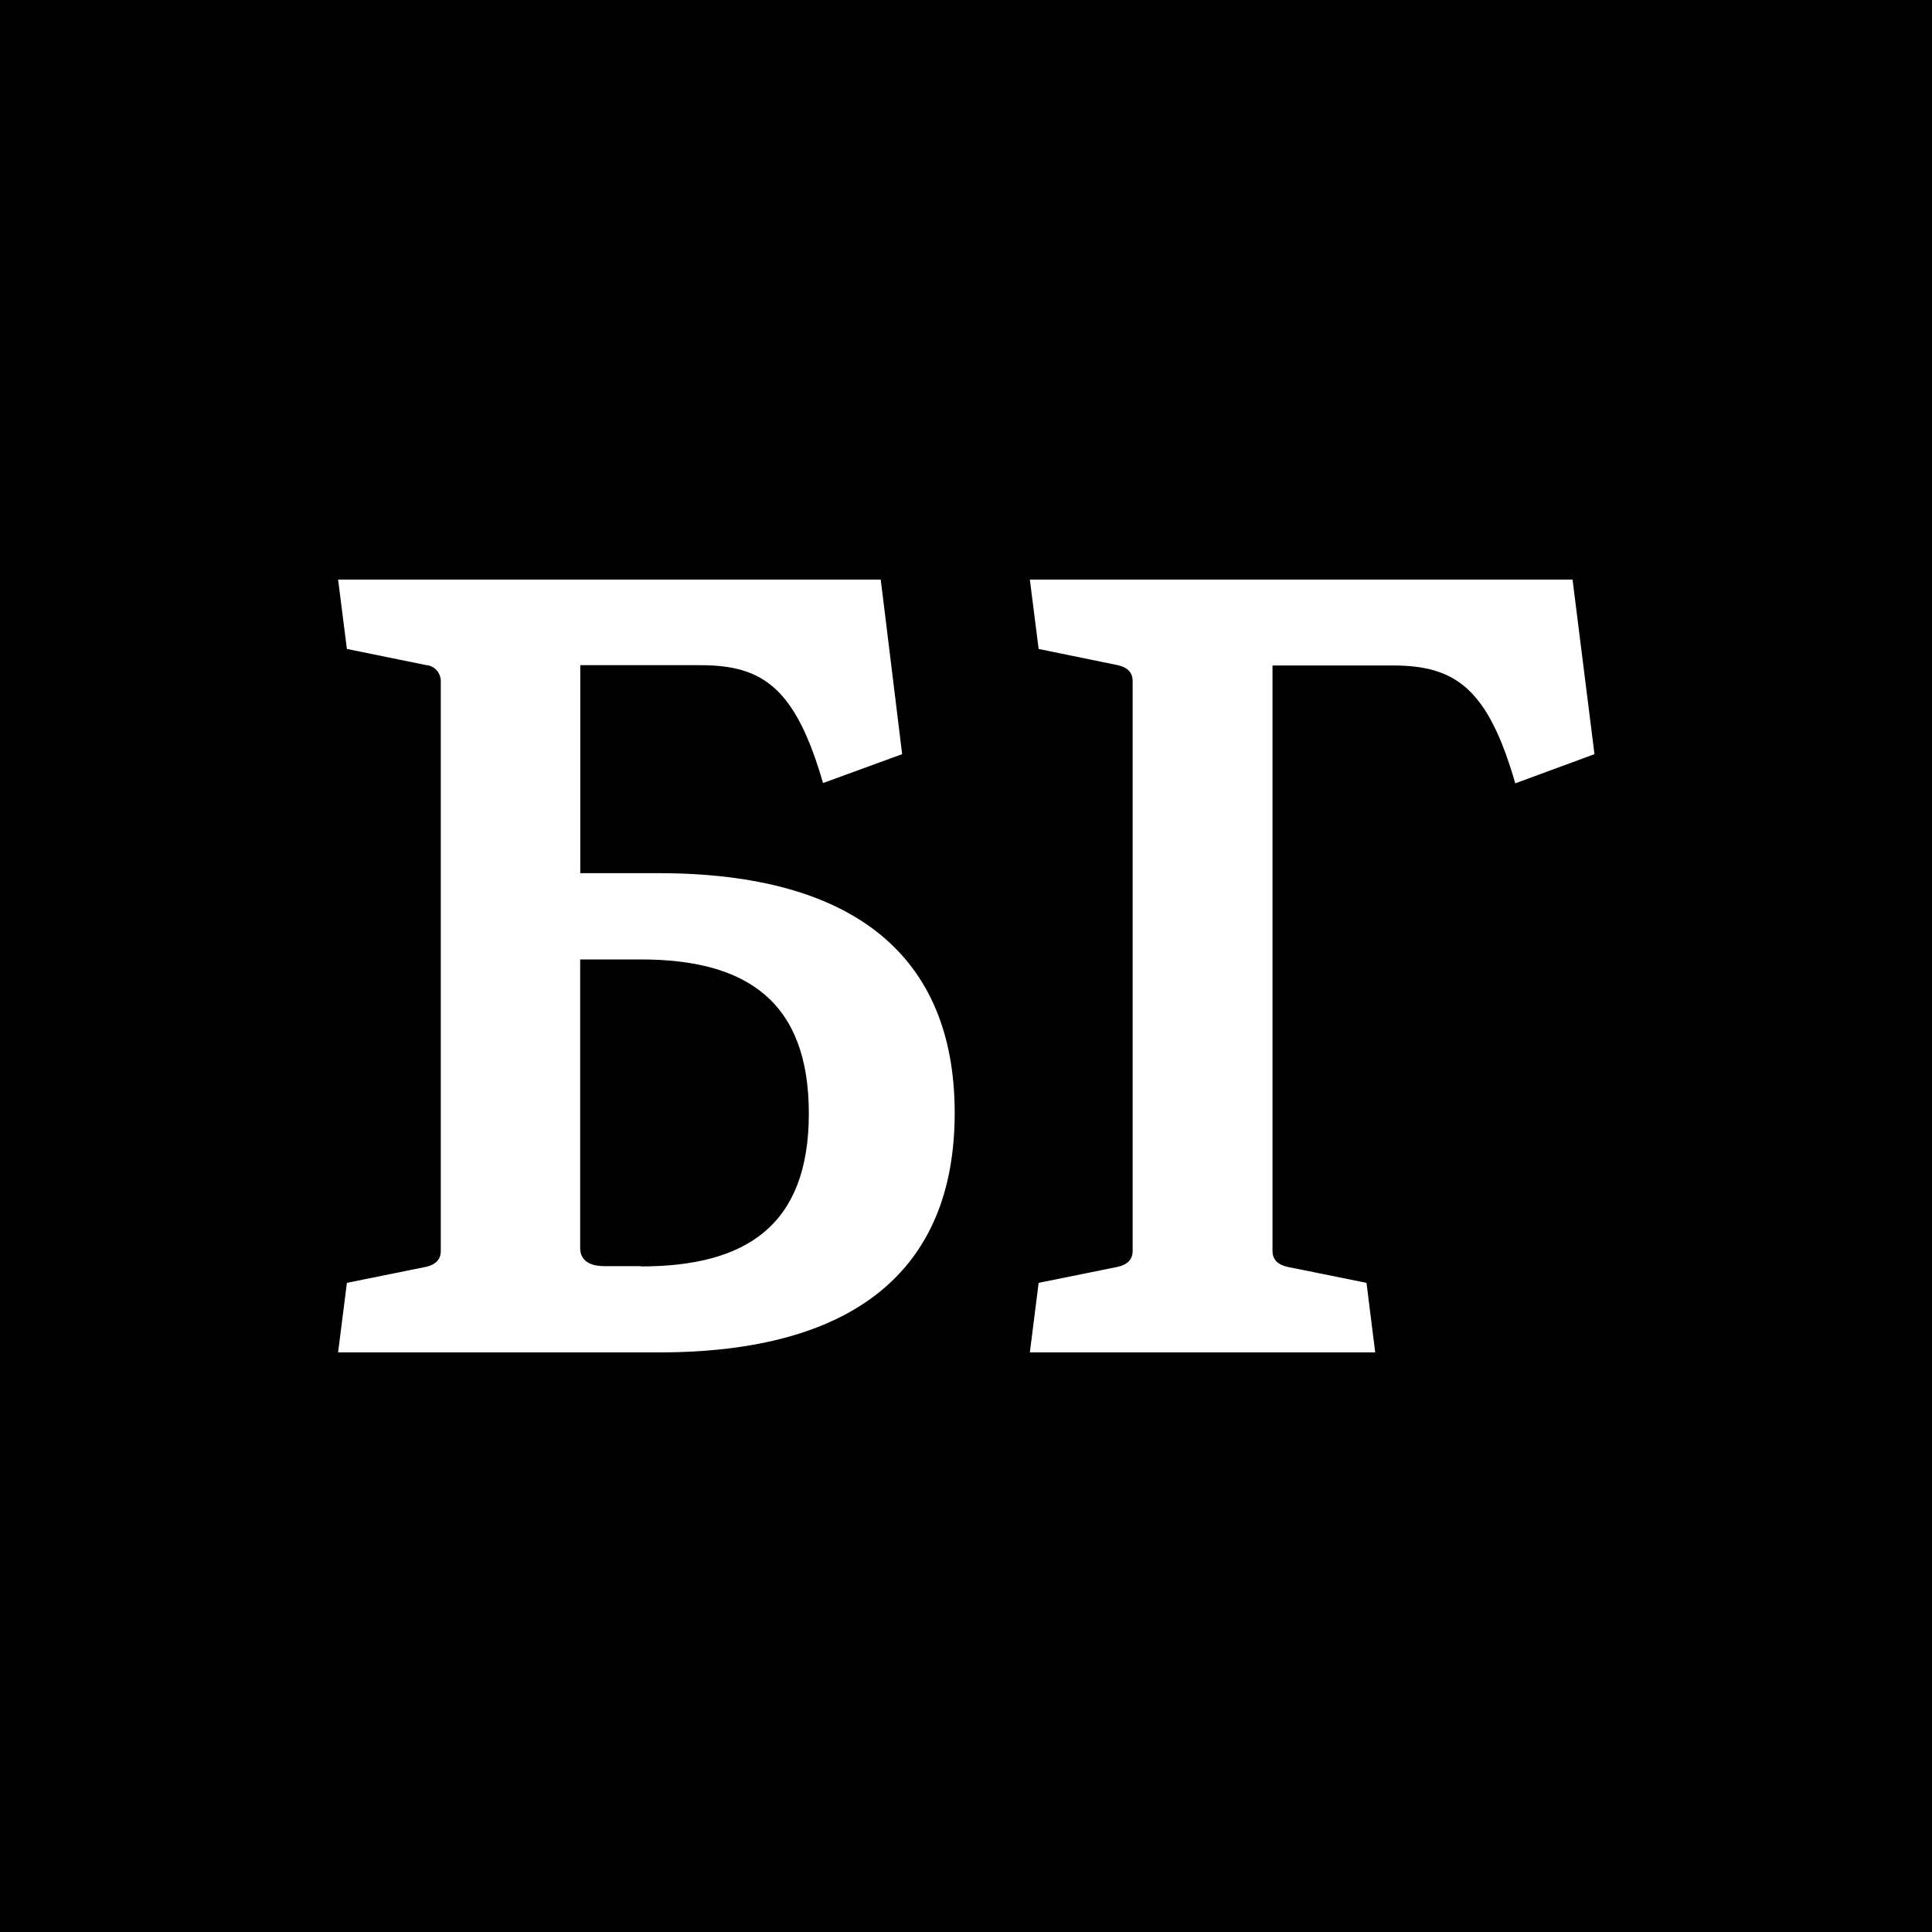
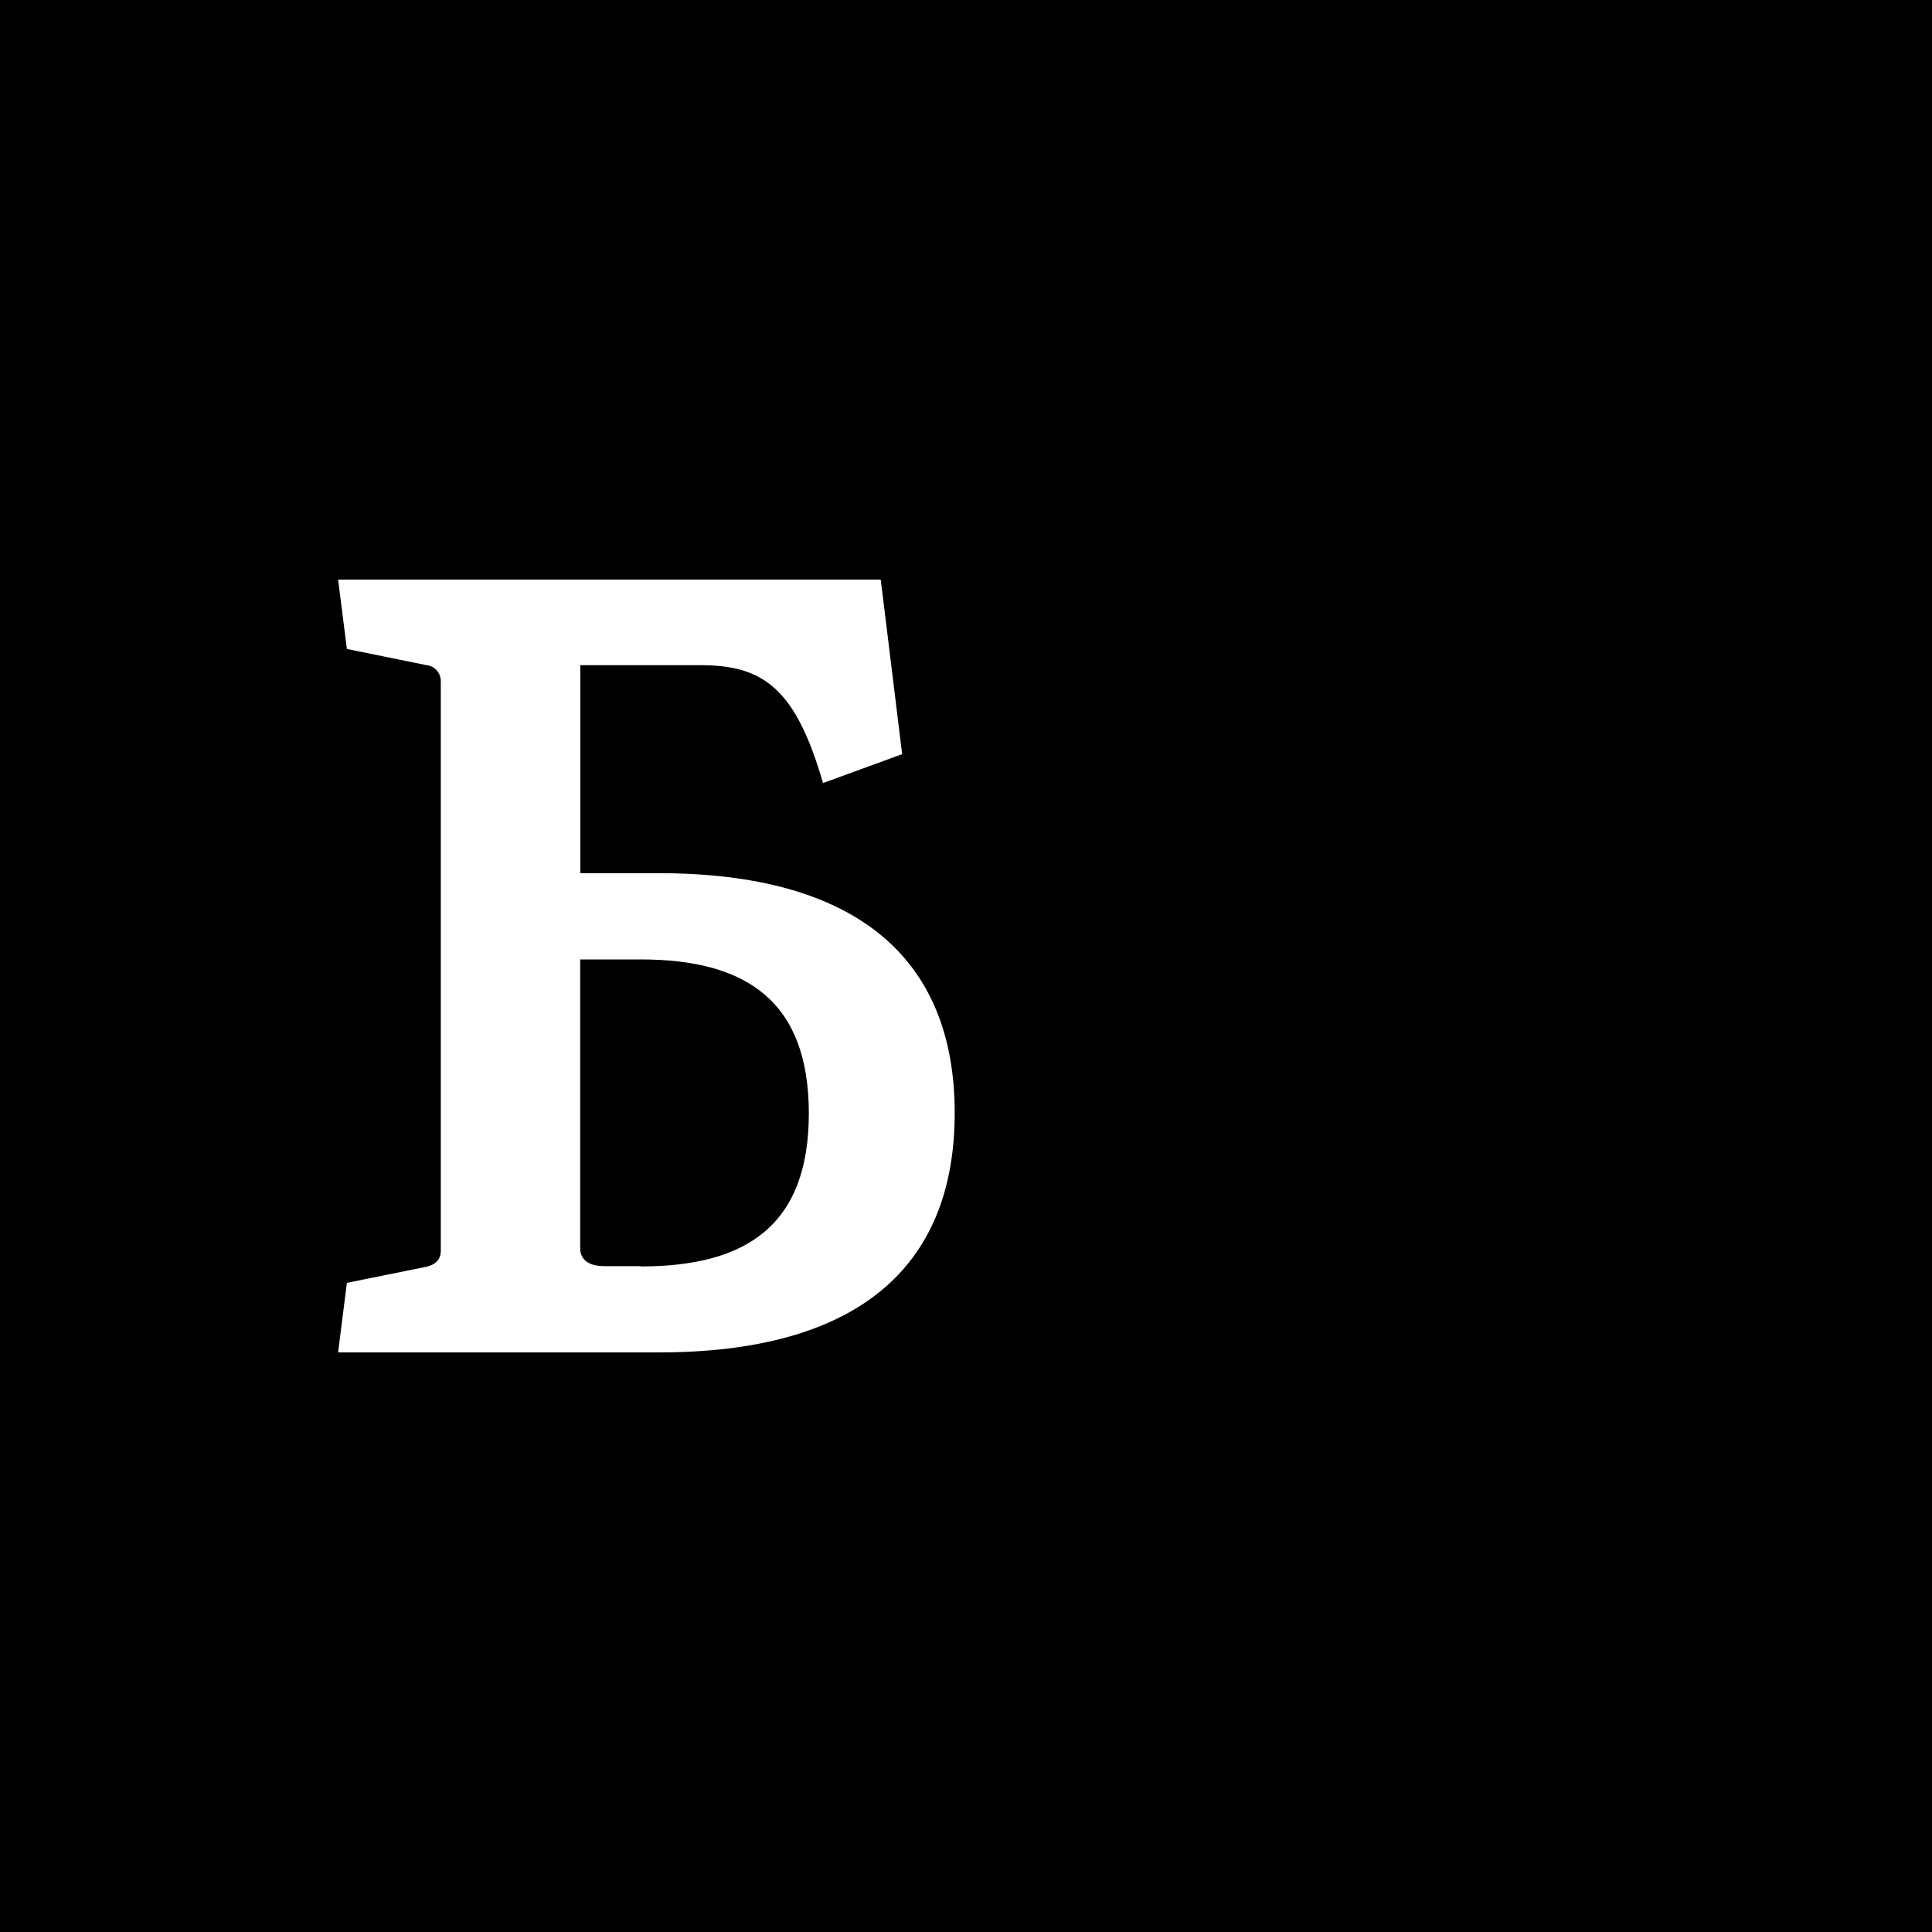
<svg xmlns="http://www.w3.org/2000/svg" width="20" height="20" viewBox="0 0 20 20" fill="none">
  <rect width="20" height="20" fill="black" style="fill:black;fill:black;fill-opacity:1;" />
-   <path d="M6.817 9.039H6.007V6.886H7.254C7.905 6.886 8.237 7.13 8.52 8.106L9.339 7.807L9.14 6.183L9.117 6H3.5L3.591 6.718L4.412 6.885C4.453 6.888 4.491 6.907 4.519 6.937C4.547 6.968 4.563 7.008 4.563 7.049V12.95C4.563 13.043 4.503 13.093 4.412 13.114L3.591 13.28L3.5 14H6.822C8.843 14 9.883 13.146 9.883 11.521C9.883 9.896 8.838 9.039 6.817 9.039ZM6.634 13.11V13.107H6.258C6.063 13.107 6.006 13.015 6.006 12.921V9.932H6.634C7.73 9.932 8.373 10.368 8.373 11.526C8.373 12.684 7.727 13.11 6.634 13.11Z" fill="white" style="fill:white;fill:white;fill-opacity:1;" />
-   <path d="M16.506 7.807L16.302 6.183L16.279 6H10.661L10.752 6.718L11.572 6.886C11.664 6.906 11.725 6.956 11.725 7.049V12.95C11.725 13.043 11.664 13.093 11.572 13.114L10.752 13.28L10.661 14H14.236L14.146 13.28L13.325 13.114C13.233 13.093 13.173 13.043 13.173 12.95V6.889H14.421C15.072 6.889 15.404 7.133 15.686 8.109L16.506 7.807Z" fill="white" style="fill:white;fill:white;fill-opacity:1;" />
+   <path d="M6.817 9.039H6.007V6.886H7.254C7.905 6.886 8.237 7.13 8.52 8.106L9.339 7.807L9.14 6.183L9.117 6H3.5L3.591 6.718L4.412 6.885C4.453 6.888 4.491 6.907 4.519 6.937C4.547 6.968 4.563 7.008 4.563 7.049V12.95C4.563 13.043 4.503 13.093 4.412 13.114L3.591 13.28L3.5 14H6.822C8.843 14 9.883 13.146 9.883 11.521C9.883 9.896 8.838 9.039 6.817 9.039M6.634 13.11V13.107H6.258C6.063 13.107 6.006 13.015 6.006 12.921V9.932H6.634C7.73 9.932 8.373 10.368 8.373 11.526C8.373 12.684 7.727 13.11 6.634 13.11Z" fill="white" style="fill:white;fill:white;fill-opacity:1;" />
</svg>